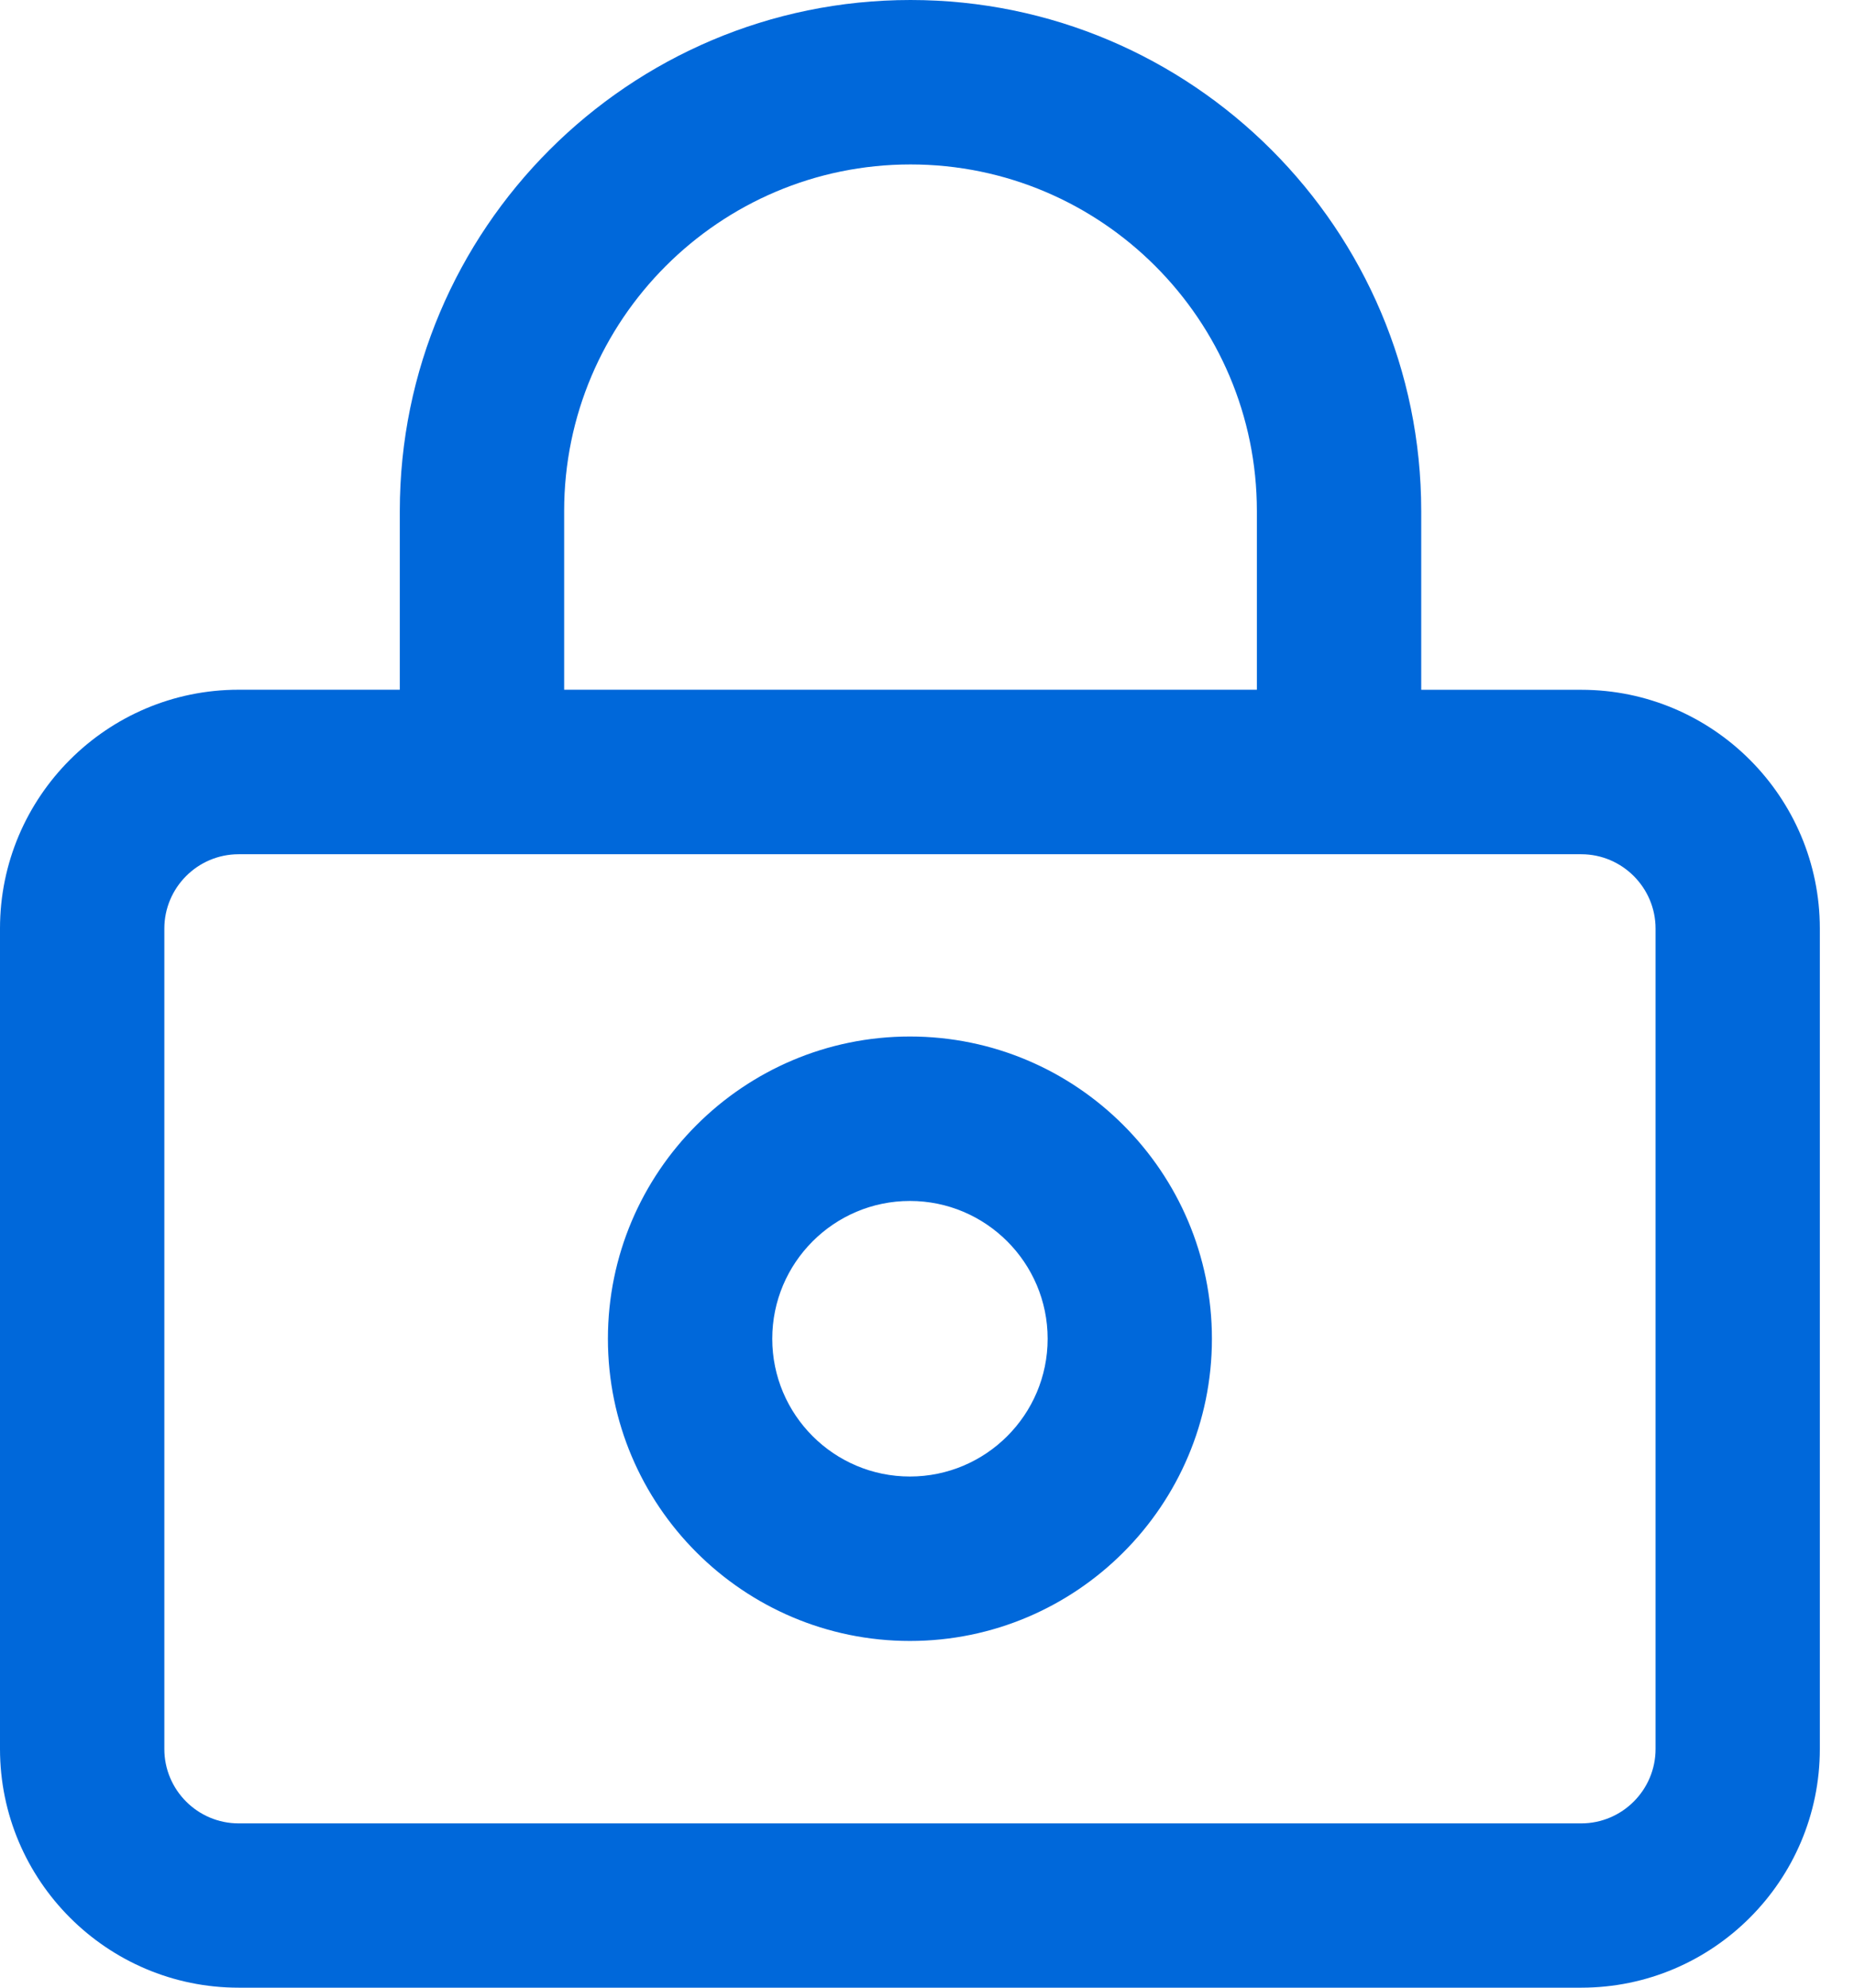
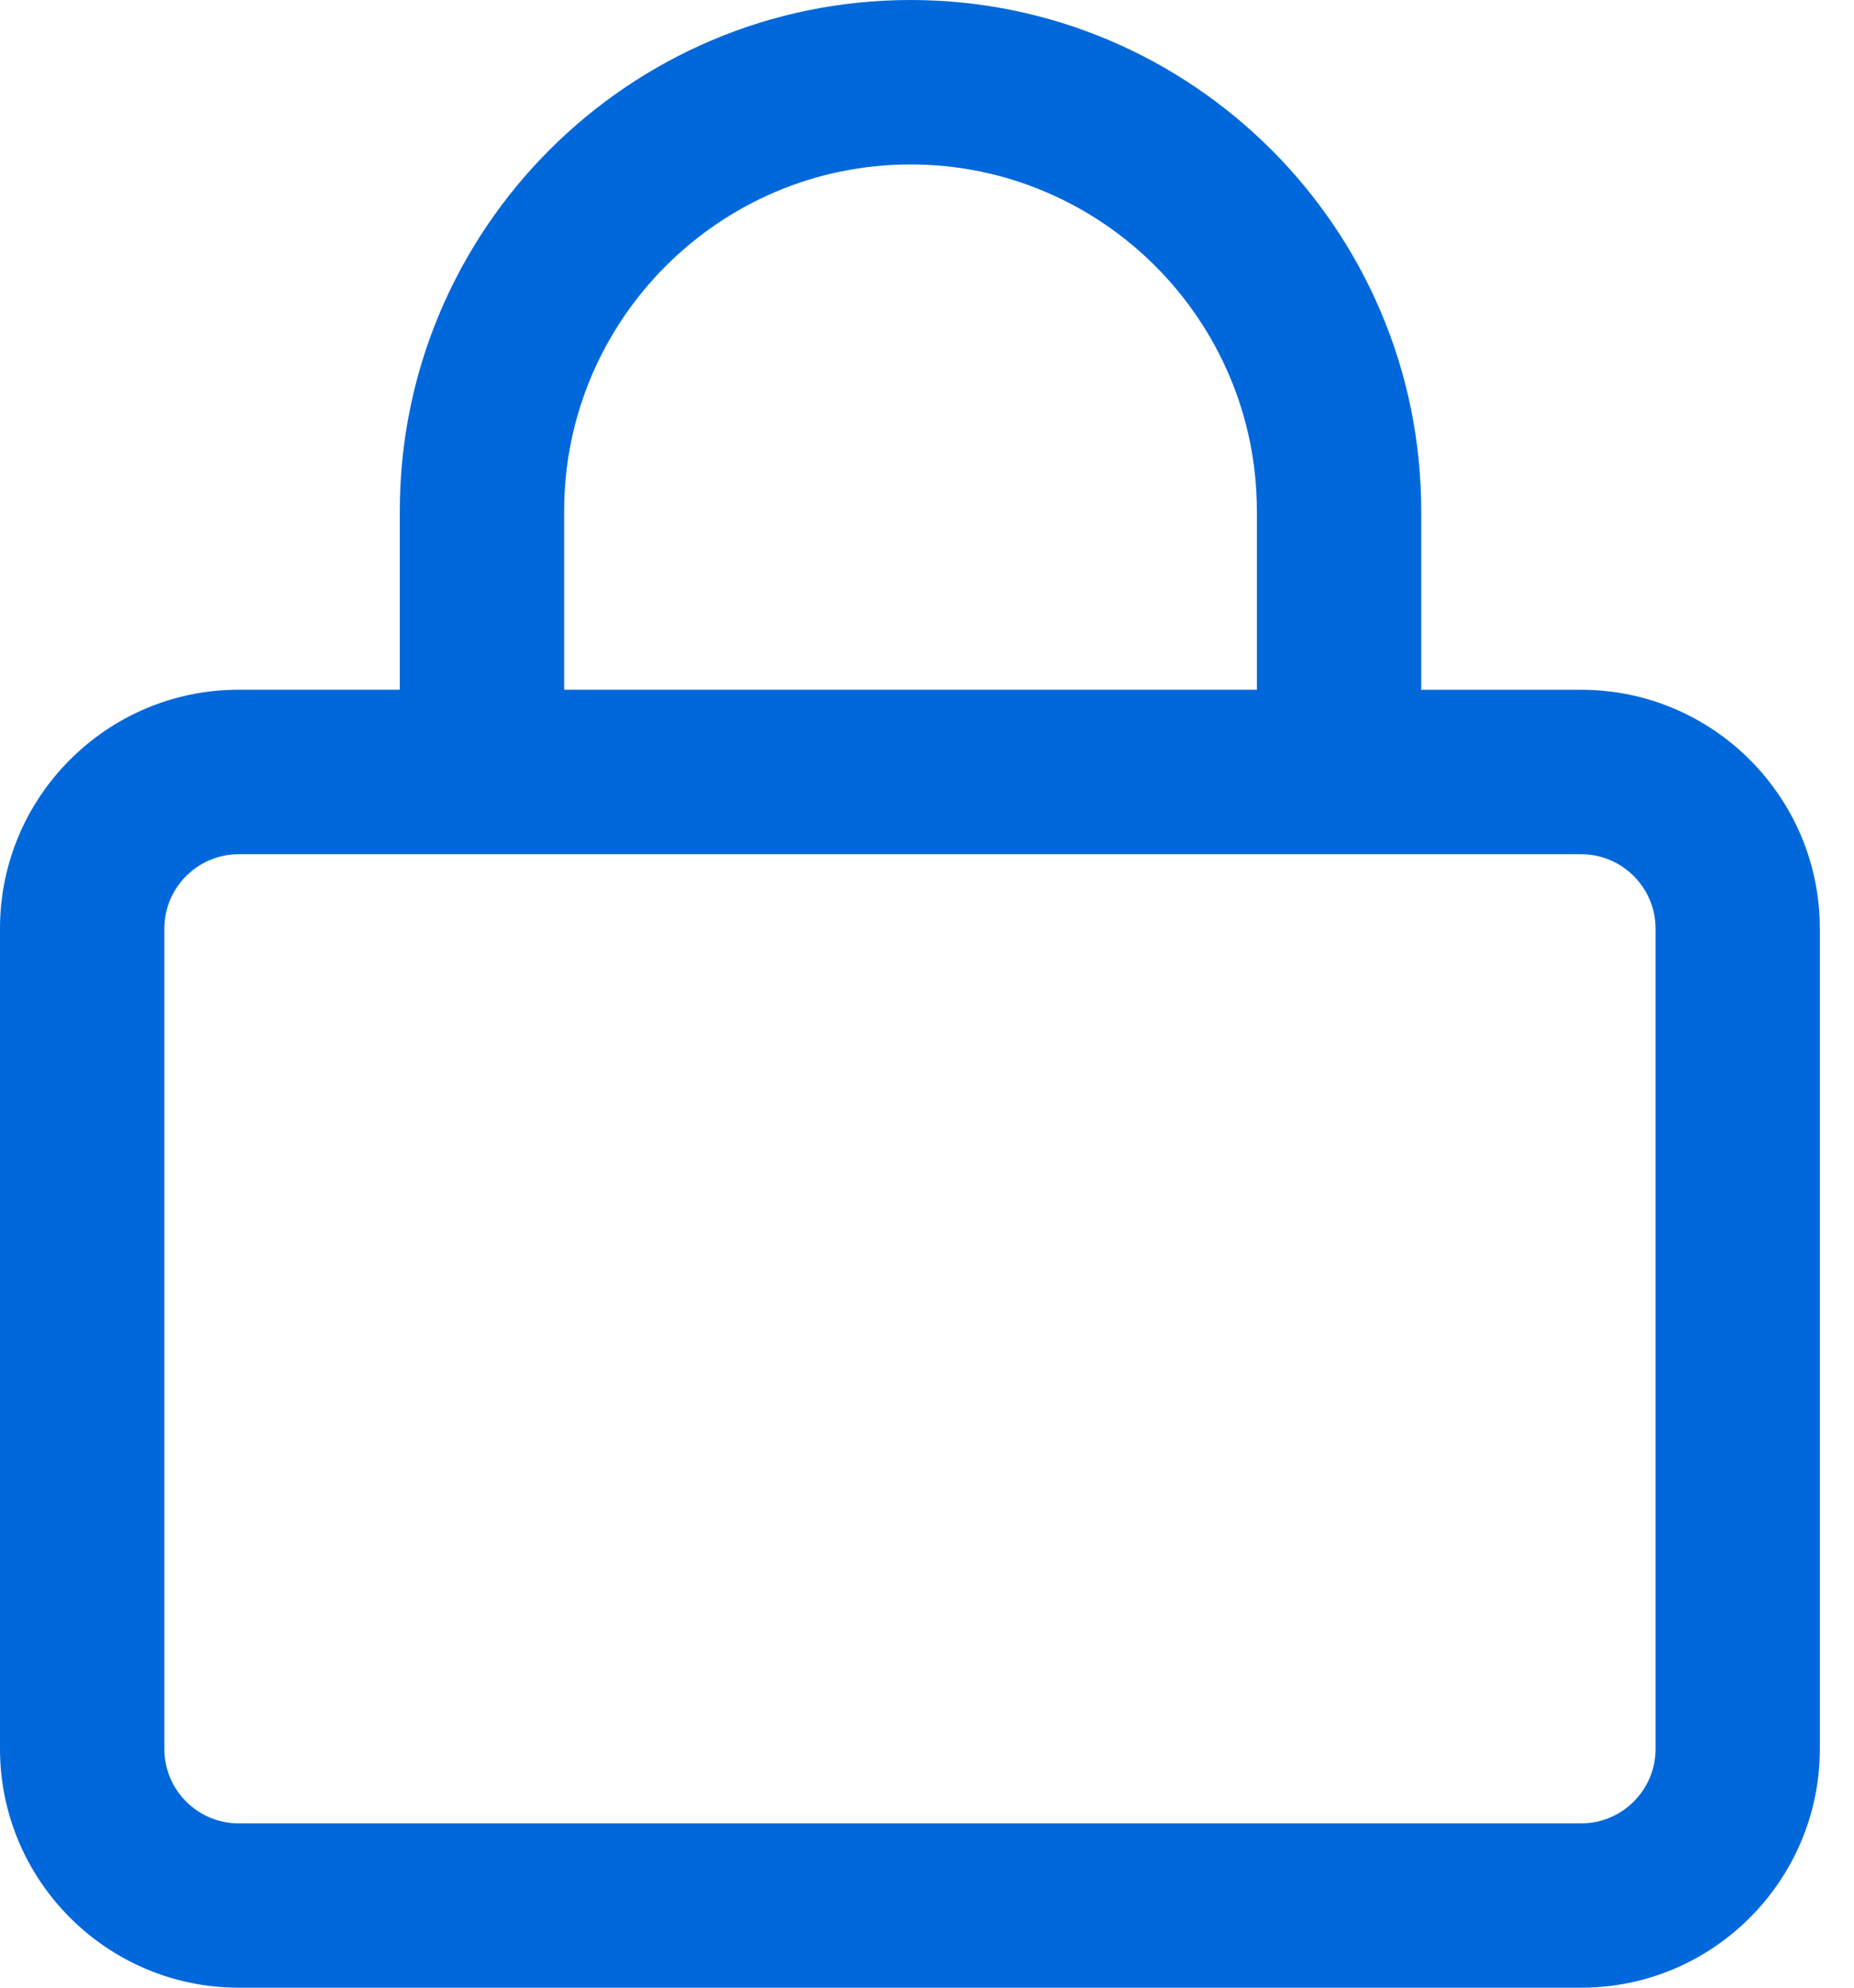
<svg xmlns="http://www.w3.org/2000/svg" width="28px" height="30px" viewBox="0 0 28 30" version="1.1">
  <title>实时加密</title>
  <g id="页面-1" stroke="none" stroke-width="1" fill="none" fill-rule="evenodd">
    <g id="TDE透明加密" transform="translate(-635, -3371)" fill="#0068DA" fill-rule="nonzero">
      <g id="实时加密" transform="translate(635, 3371)">
-         <path d="M23.881,10.411 L21.464,10.411 L21.464,7.713 C21.464,3.46 18.004,0 13.751,0 C9.498,0 6.038,3.46 6.038,7.713 L6.038,10.41 L3.604,10.41 C1.617,10.41 0,12.026 0,14.013 L0,26.396 C0,28.383 1.617,30 3.604,30 L23.881,30 C25.868,30 27.484,28.383 27.484,26.396 L27.484,14.015 C27.484,12.028 25.868,10.411 23.881,10.411 L23.881,10.411 Z M8.52,7.713 C8.52,4.829 10.867,2.482 13.751,2.482 C16.635,2.482 18.982,4.829 18.982,7.713 L18.982,10.41 L8.52,10.41 L8.52,7.713 Z M25.003,26.398 C25.003,27.016 24.499,27.52 23.881,27.52 L3.604,27.52 C2.985,27.52 2.482,27.016 2.482,26.398 L2.482,14.015 C2.482,13.397 2.985,12.893 3.604,12.893 L23.881,12.893 C24.499,12.893 25.003,13.397 25.003,14.015 L25.003,26.398 L25.003,26.398 Z" id="形状" />
-         <path d="M13.742,24.767 C11.227,24.767 9.181,22.721 9.181,20.206 C9.181,17.69 11.227,15.644 13.742,15.644 C16.258,15.644 18.303,17.69 18.303,20.206 C18.303,22.721 16.258,24.767 13.742,24.767 Z M13.742,18.126 C12.595,18.126 11.663,19.059 11.663,20.206 C11.663,21.353 12.595,22.285 13.742,22.285 C14.889,22.285 15.822,21.353 15.822,20.206 C15.822,19.059 14.889,18.126 13.742,18.126 Z" id="形状" />
+         <path d="M23.881,10.411 L21.464,10.411 L21.464,7.713 C21.464,3.46 18.004,0 13.751,0 C9.498,0 6.038,3.46 6.038,7.713 L6.038,10.41 L3.604,10.41 C1.617,10.41 0,12.026 0,14.013 L0,26.396 C0,28.383 1.617,30 3.604,30 L23.881,30 C25.868,30 27.484,28.383 27.484,26.396 L27.484,14.015 C27.484,12.028 25.868,10.411 23.881,10.411 L23.881,10.411 M8.52,7.713 C8.52,4.829 10.867,2.482 13.751,2.482 C16.635,2.482 18.982,4.829 18.982,7.713 L18.982,10.41 L8.52,10.41 L8.52,7.713 Z M25.003,26.398 C25.003,27.016 24.499,27.52 23.881,27.52 L3.604,27.52 C2.985,27.52 2.482,27.016 2.482,26.398 L2.482,14.015 C2.482,13.397 2.985,12.893 3.604,12.893 L23.881,12.893 C24.499,12.893 25.003,13.397 25.003,14.015 L25.003,26.398 L25.003,26.398 Z" id="形状" />
      </g>
    </g>
  </g>
</svg>